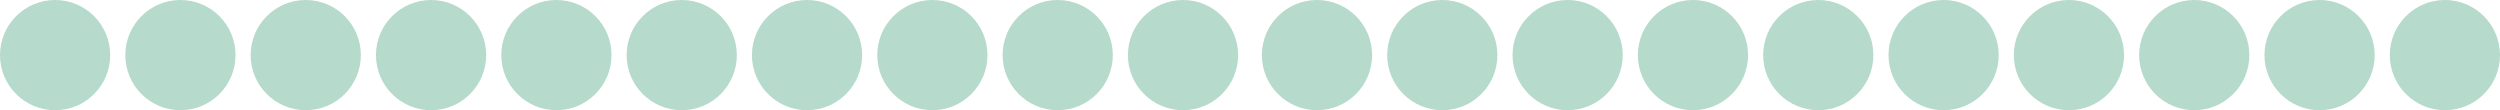
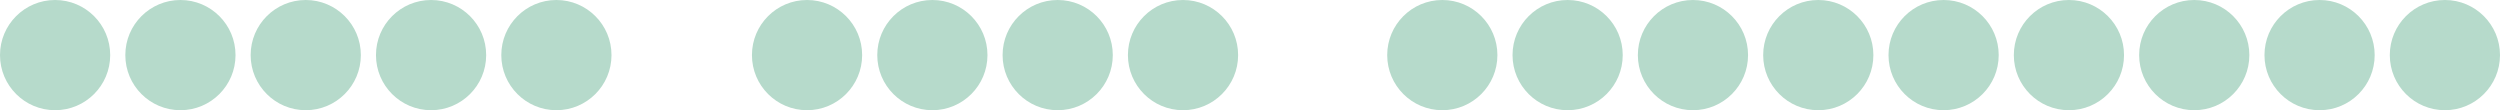
<svg xmlns="http://www.w3.org/2000/svg" width="1157" height="51" viewBox="0 0 1157 51" fill="none">
  <path d="M573 25.5C573 11.417 561.583 4.72026e-07 547.5 3.04084e-07C533.417 1.36143e-07 522 11.417 522 25.5C522 39.583 533.417 51 547.5 51C561.583 51 573 39.583 573 25.5Z" fill="#B6DACB" />
  <path d="M515 25.5C515 11.417 503.583 4.72026e-07 489.5 3.04084e-07C475.417 1.36143e-07 464 11.417 464 25.5C464 39.583 475.417 51 489.5 51C503.583 51 515 39.583 515 25.5Z" fill="#B6DACB" />
  <path d="M457 25.5C457 11.417 445.583 4.72026e-07 431.5 3.04084e-07C417.417 1.36143e-07 406 11.417 406 25.5C406 39.583 417.417 51 431.5 51C445.583 51 457 39.583 457 25.5Z" fill="#B6DACB" />
  <path d="M1157 25.5C1157 11.417 1145.58 4.72026e-07 1131.5 3.04084e-07C1117.42 1.36143e-07 1106 11.417 1106 25.5C1106 39.583 1117.42 51 1131.5 51C1145.58 51 1157 39.583 1157 25.5Z" fill="#B6DACB" />
  <path d="M399 25.5C399 11.417 387.583 4.72026e-07 373.5 3.04084e-07C359.417 1.36143e-07 348 11.417 348 25.5C348 39.583 359.417 51 373.5 51C387.583 51 399 39.583 399 25.5Z" fill="#B6DACB" />
  <path d="M1099 25.5C1099 11.417 1087.58 4.72026e-07 1073.5 3.04084e-07C1059.42 1.36143e-07 1048 11.417 1048 25.5C1048 39.583 1059.42 51 1073.5 51C1087.58 51 1099 39.583 1099 25.5Z" fill="#B6DACB" />
-   <path d="M341 25.5C341 11.417 329.583 4.72026e-07 315.5 3.04084e-07C301.417 1.36143e-07 290 11.417 290 25.5C290 39.583 301.417 51 315.5 51C329.583 51 341 39.583 341 25.5Z" fill="#B6DACB" />
  <path d="M1041 25.5C1041 11.417 1029.58 4.72026e-07 1015.5 3.04084e-07C1001.42 1.36143e-07 990 11.417 990 25.5C990 39.583 1001.42 51 1015.5 51C1029.58 51 1041 39.583 1041 25.5Z" fill="#B6DACB" />
  <path d="M283 25.5C283 11.417 271.583 4.72026e-07 257.5 3.04084e-07C243.417 1.36143e-07 232 11.417 232 25.5C232 39.583 243.417 51 257.5 51C271.583 51 283 39.583 283 25.5Z" fill="#B6DACB" />
  <path d="M983 25.5C983 11.417 971.583 4.72026e-07 957.5 3.04084e-07C943.417 1.36143e-07 932 11.417 932 25.5C932 39.583 943.417 51 957.5 51C971.583 51 983 39.583 983 25.5Z" fill="#B6DACB" />
  <path d="M225 25.5C225 11.417 213.583 4.72026e-07 199.5 3.04084e-07C185.417 1.36143e-07 174 11.417 174 25.5C174 39.583 185.417 51 199.5 51C213.583 51 225 39.583 225 25.5Z" fill="#B6DACB" />
  <path d="M925 25.5C925 11.417 913.583 4.72026e-07 899.5 3.04084e-07C885.417 1.36143e-07 874 11.417 874 25.5C874 39.583 885.417 51 899.5 51C913.583 51 925 39.583 925 25.5Z" fill="#B6DACB" />
  <path d="M167 25.5C167 11.417 155.583 4.72026e-07 141.5 3.04084e-07C127.417 1.36143e-07 116 11.417 116 25.5C116 39.583 127.417 51 141.5 51C155.583 51 167 39.583 167 25.5Z" fill="#B6DACB" />
  <path d="M867 25.5C867 11.417 855.583 4.72026e-07 841.5 3.04084e-07C827.417 1.36143e-07 816 11.417 816 25.5C816 39.583 827.417 51 841.5 51C855.583 51 867 39.583 867 25.5Z" fill="#B6DACB" />
  <path d="M109 25.5C109 11.417 97.583 4.72026e-07 83.5 3.04084e-07C69.417 1.36143e-07 58 11.417 58 25.5C58 39.583 69.417 51 83.5 51C97.583 51 109 39.583 109 25.5Z" fill="#B6DACB" />
  <path d="M809 25.5C809 11.417 797.583 4.72026e-07 783.5 3.04084e-07C769.417 1.36143e-07 758 11.417 758 25.5C758 39.583 769.417 51 783.5 51C797.583 51 809 39.583 809 25.5Z" fill="#B6DACB" />
  <path d="M51 25.5C51 11.417 39.583 4.72026e-07 25.5 3.04084e-07C11.417 1.36143e-07 4.72026e-07 11.417 3.04084e-07 25.5C1.36143e-07 39.583 11.417 51 25.5 51C39.583 51 51 39.583 51 25.5Z" fill="#B6DACB" />
  <path d="M751 25.5C751 11.417 739.583 4.72026e-07 725.5 3.04084e-07C711.417 1.36143e-07 700 11.417 700 25.5C700 39.583 711.417 51 725.5 51C739.583 51 751 39.583 751 25.5Z" fill="#B6DACB" />
  <path d="M693 25.5C693 11.417 681.583 4.72026e-07 667.5 3.04084e-07C653.417 1.36143e-07 642 11.417 642 25.5C642 39.583 653.417 51 667.5 51C681.583 51 693 39.583 693 25.5Z" fill="#B6DACB" />
-   <path d="M635 25.5C635 11.417 623.583 4.72026e-07 609.5 3.04084e-07C595.417 1.36143e-07 584 11.417 584 25.5C584 39.583 595.417 51 609.5 51C623.583 51 635 39.583 635 25.5Z" fill="#B6DACB" />
</svg>